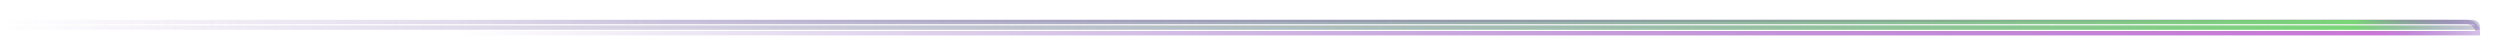
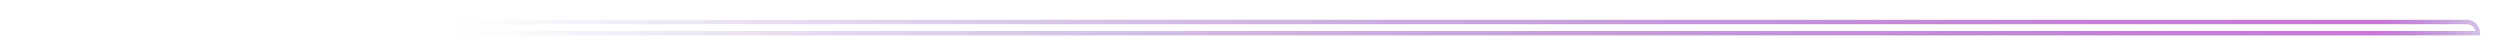
<svg xmlns="http://www.w3.org/2000/svg" width="1134" height="25" viewBox="0 0 1134 25" fill="none">
  <g filter="url(#filter0_f_2949_364)">
    <path d="M1124 15.064C1124 12.254 1121.72 9.977 1118.91 9.977H212.142C209.333 9.977 207.055 12.254 207.055 15.064V15.064H1124V15.064Z" stroke="url(#paint0_linear_2949_364)" stroke-width="2" />
  </g>
-   <path d="M1124 12.52C1124 11.115 1122.86 9.977 1121.46 9.977H3.544C2.139 9.977 1 11.115 1 12.52V12.52H1124V12.52Z" fill="url(#paint1_linear_2949_364)" style="mix-blend-mode:overlay" />
-   <path d="M1124 12.52C1124 11.115 1122.86 9.977 1121.46 9.977H3.544C2.139 9.977 1 11.115 1 12.52V12.52H1124V12.52Z" stroke="url(#paint2_linear_2949_364)" stroke-width="2" />
  <defs>
    <filter id="filter0_f_2949_364" x="197.536" y="0.458" width="935.982" height="24.125" filterUnits="userSpaceOnUse" color-interpolation-filters="sRGB">
      <feFlood flood-opacity="0" result="BackgroundImageFix" />
      <feBlend mode="normal" in="SourceGraphic" in2="BackgroundImageFix" result="shape" />
      <feGaussianBlur stdDeviation="4.259" result="effect1_foregroundBlur_2949_364" />
    </filter>
    <linearGradient id="paint0_linear_2949_364" x1="1148.47" y1="9.977" x2="207.062" y2="12.518" gradientUnits="userSpaceOnUse">
      <stop stop-color="#602EA6" stop-opacity="0" />
      <stop offset="0.075" stop-color="#C977D6" />
      <stop offset="1" stop-color="#602EA6" stop-opacity="0" />
    </linearGradient>
    <linearGradient id="paint1_linear_2949_364" x1="1124" y1="12.523" x2="1" y2="12.523" gradientUnits="userSpaceOnUse">
      <stop stop-color="#F9F8F7" stop-opacity="0" />
      <stop offset="0.091" stop-color="#FBFAFA" />
      <stop offset="1" stop-color="#F9F8F7" stop-opacity="0" />
    </linearGradient>
    <linearGradient id="paint2_linear_2949_364" x1="1153.97" y1="9.977" x2="1.05" y2="17.599" gradientUnits="userSpaceOnUse">
      <stop stop-color="#602EA6" stop-opacity="0" />
      <stop offset="0.075" stop-color="#79D677" />
      <stop offset="1" stop-color="#602EA6" stop-opacity="0" />
    </linearGradient>
  </defs>
</svg>